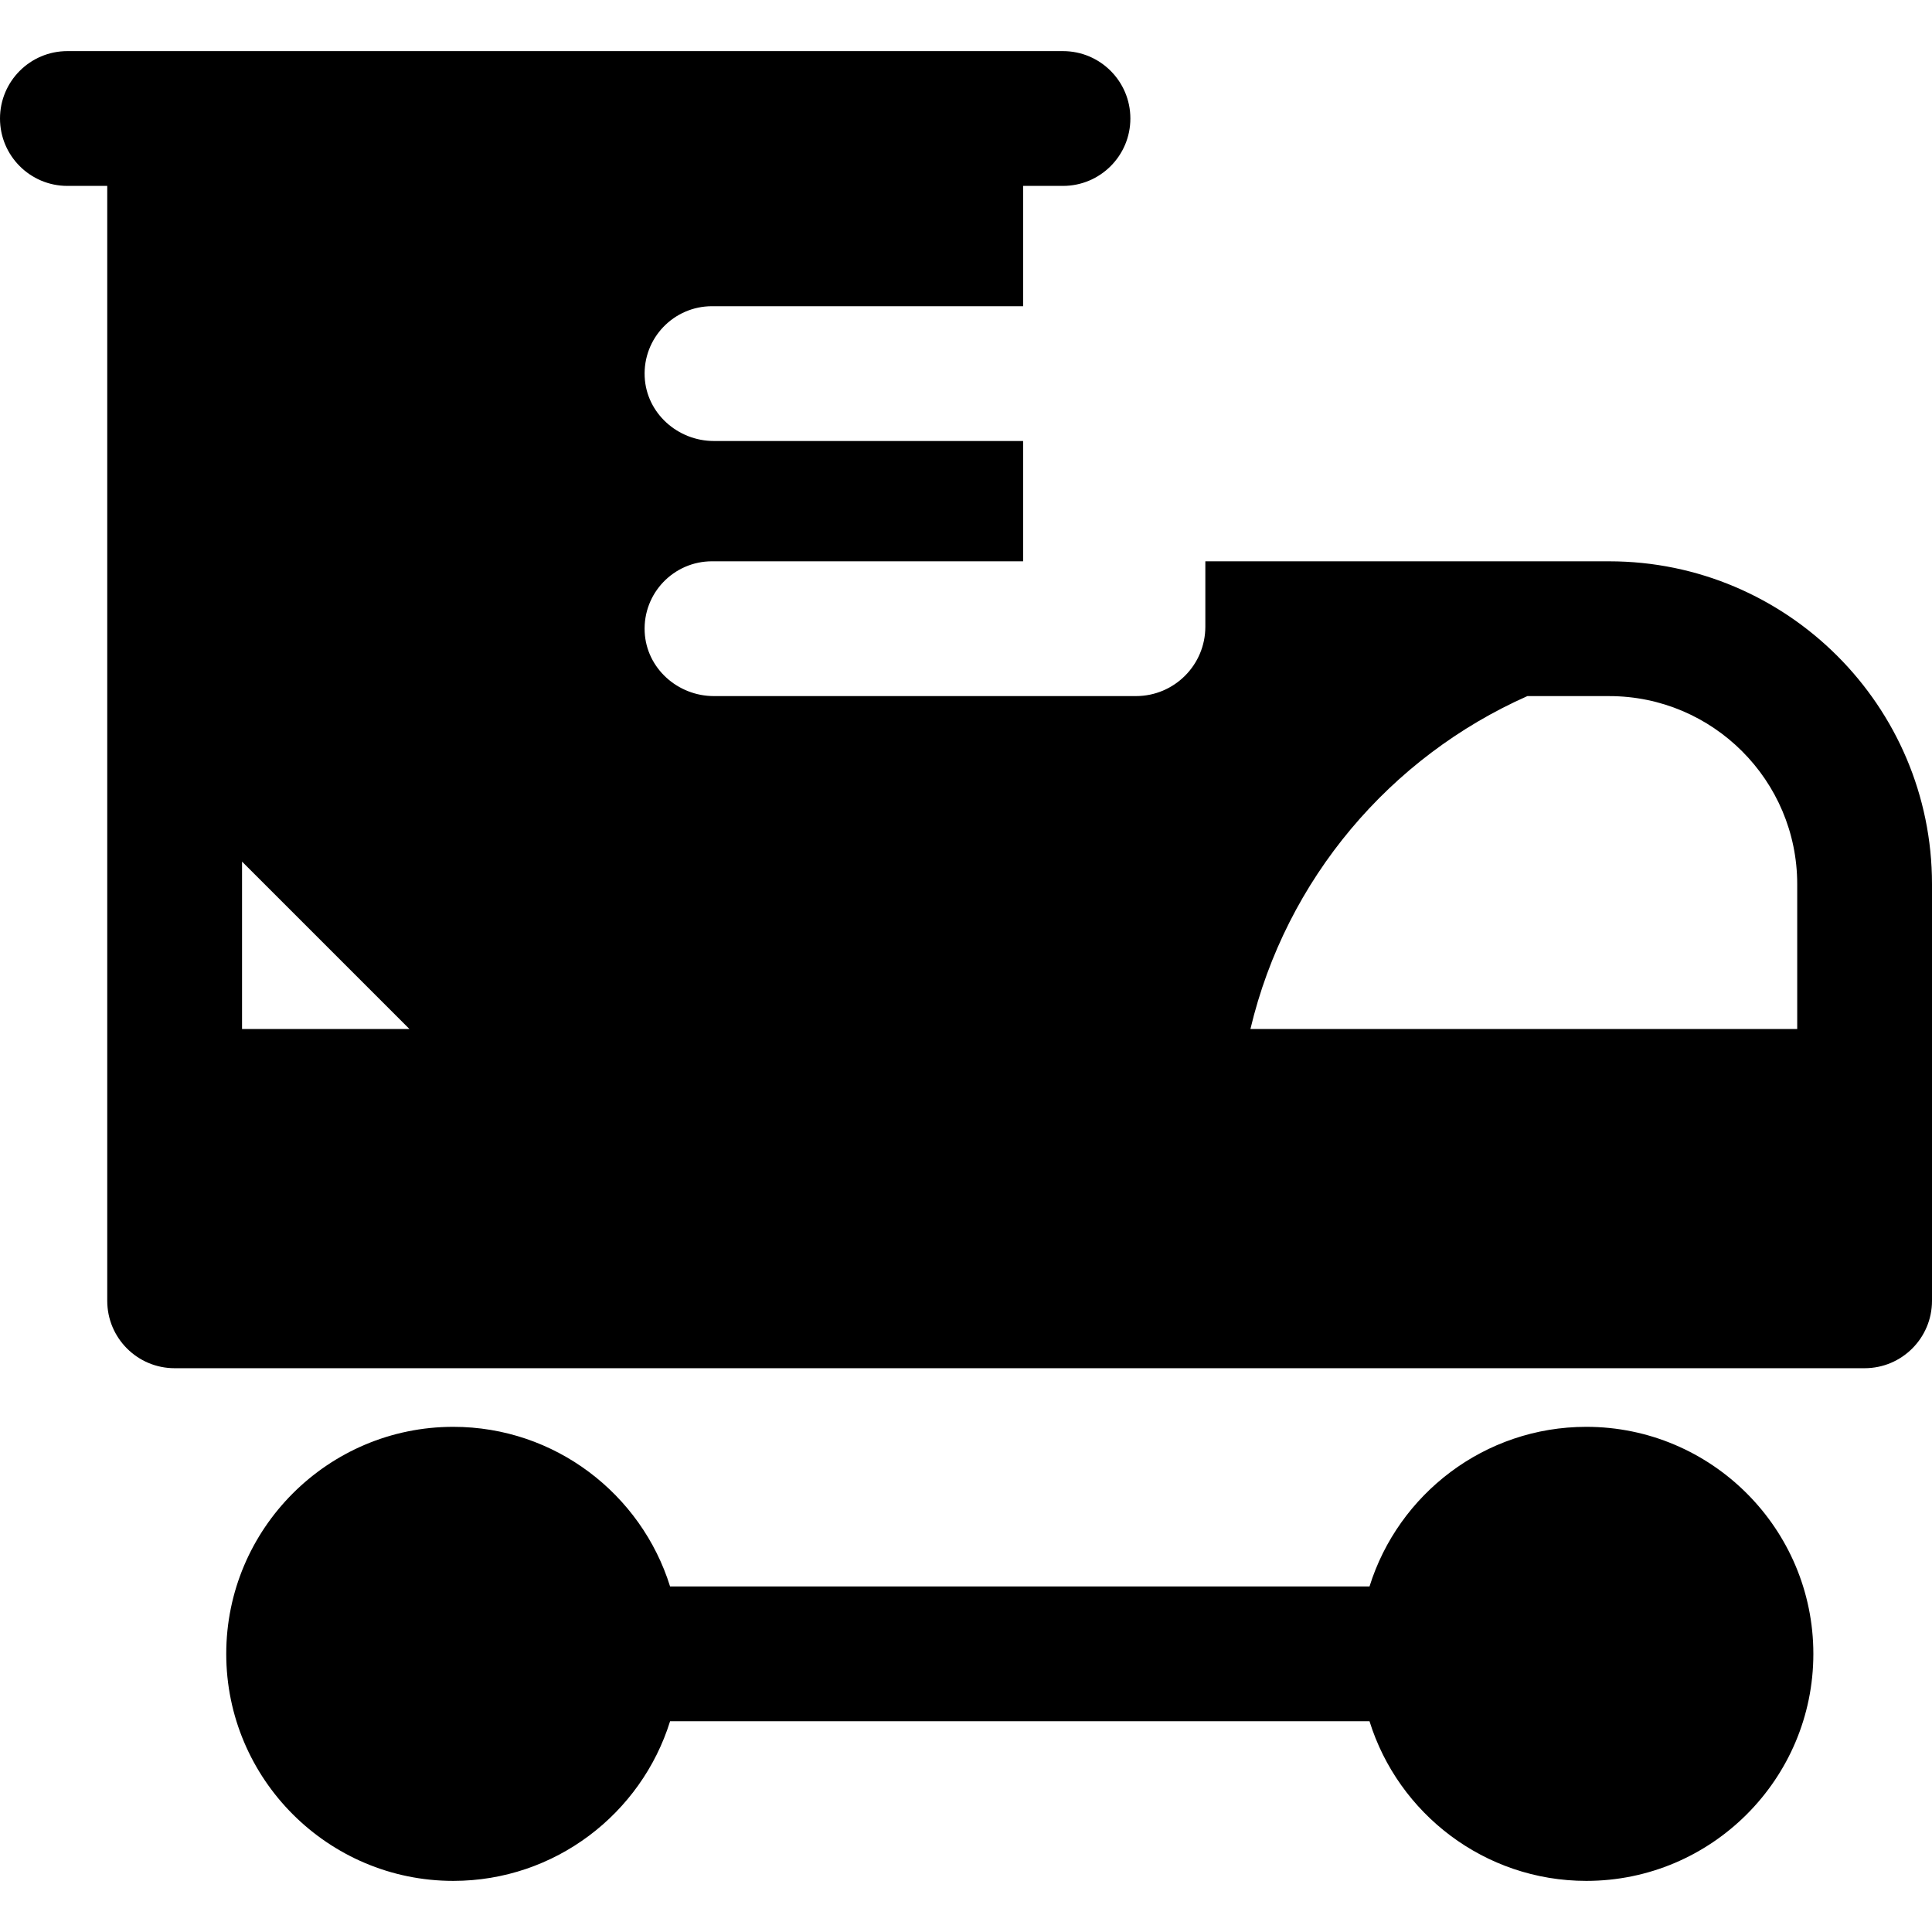
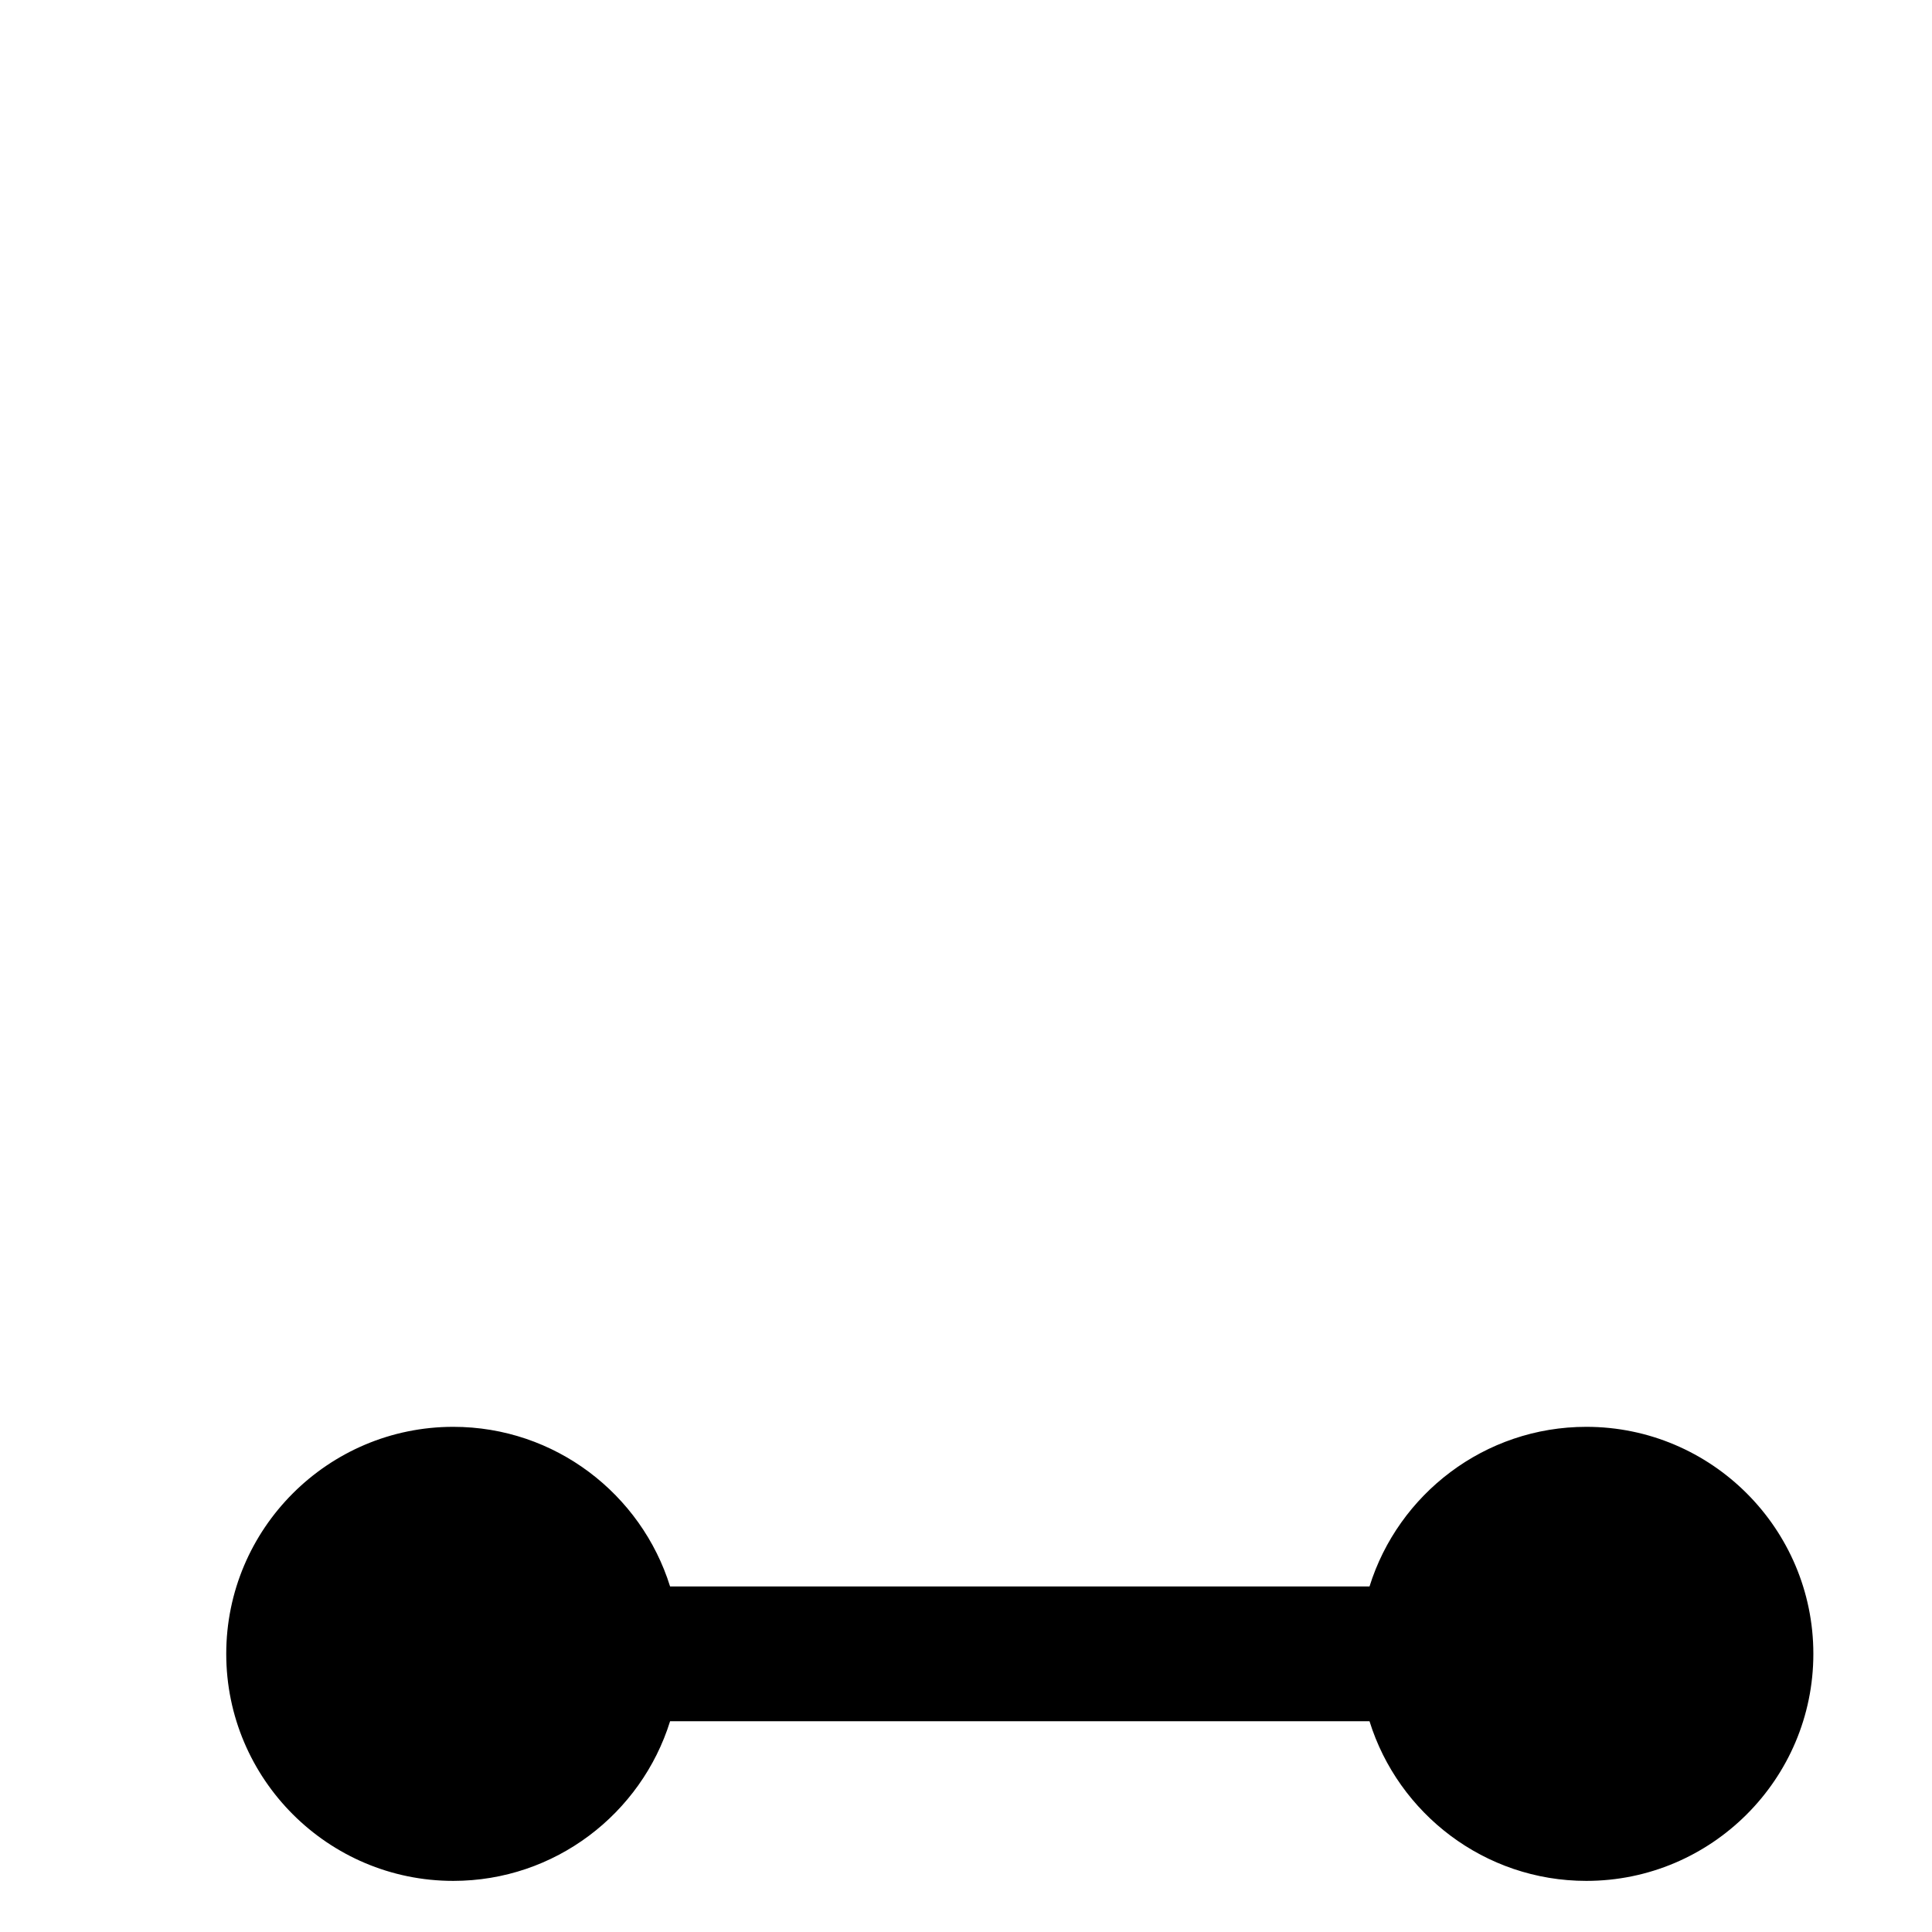
<svg xmlns="http://www.w3.org/2000/svg" version="1.1" id="Layer_1" x="0px" y="0px" viewBox="0 0 512 512" style="enable-background:new 0 0 512 512;" xml:space="preserve">
  <g>
    <g>
-       <path d="M426.448,148.754c-12.308,0-98.858,0-107.02,0v17.321c0,10.16-8.236,18.396-18.396,18.396h-111.84    c-9.617,0-17.893-7.391-18.345-16.997c-0.483-10.257,7.69-18.724,17.84-18.724h82.446v-31.879h-81.941    c-9.617,0-17.893-7.391-18.345-16.997c-0.483-10.257,7.69-18.724,17.84-18.724h82.446V49.266H281.7    c9.864,0,17.86-7.997,17.86-17.86c0-9.864-7.997-17.86-17.86-17.86H17.86C7.997,13.545,0,21.542,0,31.406    c0,9.864,7.997,17.86,17.86,17.86h10.561c0,89.114,0,206.461,0,295.464c0,9.864,7.997,17.86,17.86,17.86H494.14    c9.864,0,17.86-7.997,17.86-17.86c0-12.843,0-96.742,0-110.437C512,187.126,473.621,148.754,426.448,148.754z M64.143,272.694    v-44.361l44.361,44.361H64.143z M476.279,272.694H331.377c9.451-39.78,37.113-72.121,73.389-88.219h21.683    c27.477,0,49.831,22.348,49.831,49.819V272.694z" />
-     </g>
+       </g>
  </g>
  <g>
    <g>
      <path d="M420.394,378.125c-26.959,0-49.833,17.824-57.458,42.304H177.579c-7.626-24.482-30.5-42.304-57.458-42.304    c-33.175,0-60.165,26.99-60.165,60.165s26.99,60.165,60.165,60.165c26.959,0,49.833-17.824,57.458-42.305h185.356    c7.625,24.482,30.5,42.305,57.458,42.305c33.175,0,60.165-26.99,60.165-60.165S453.569,378.125,420.394,378.125z" />
    </g>
  </g>
  <g>
</g>
  <g>
</g>
  <g>
</g>
  <g>
</g>
  <g>
</g>
  <g>
</g>
  <g>
</g>
  <g>
</g>
  <g>
</g>
  <g>
</g>
  <g>
</g>
  <g>
</g>
  <g>
</g>
  <g>
</g>
  <g>
</g>
</svg>